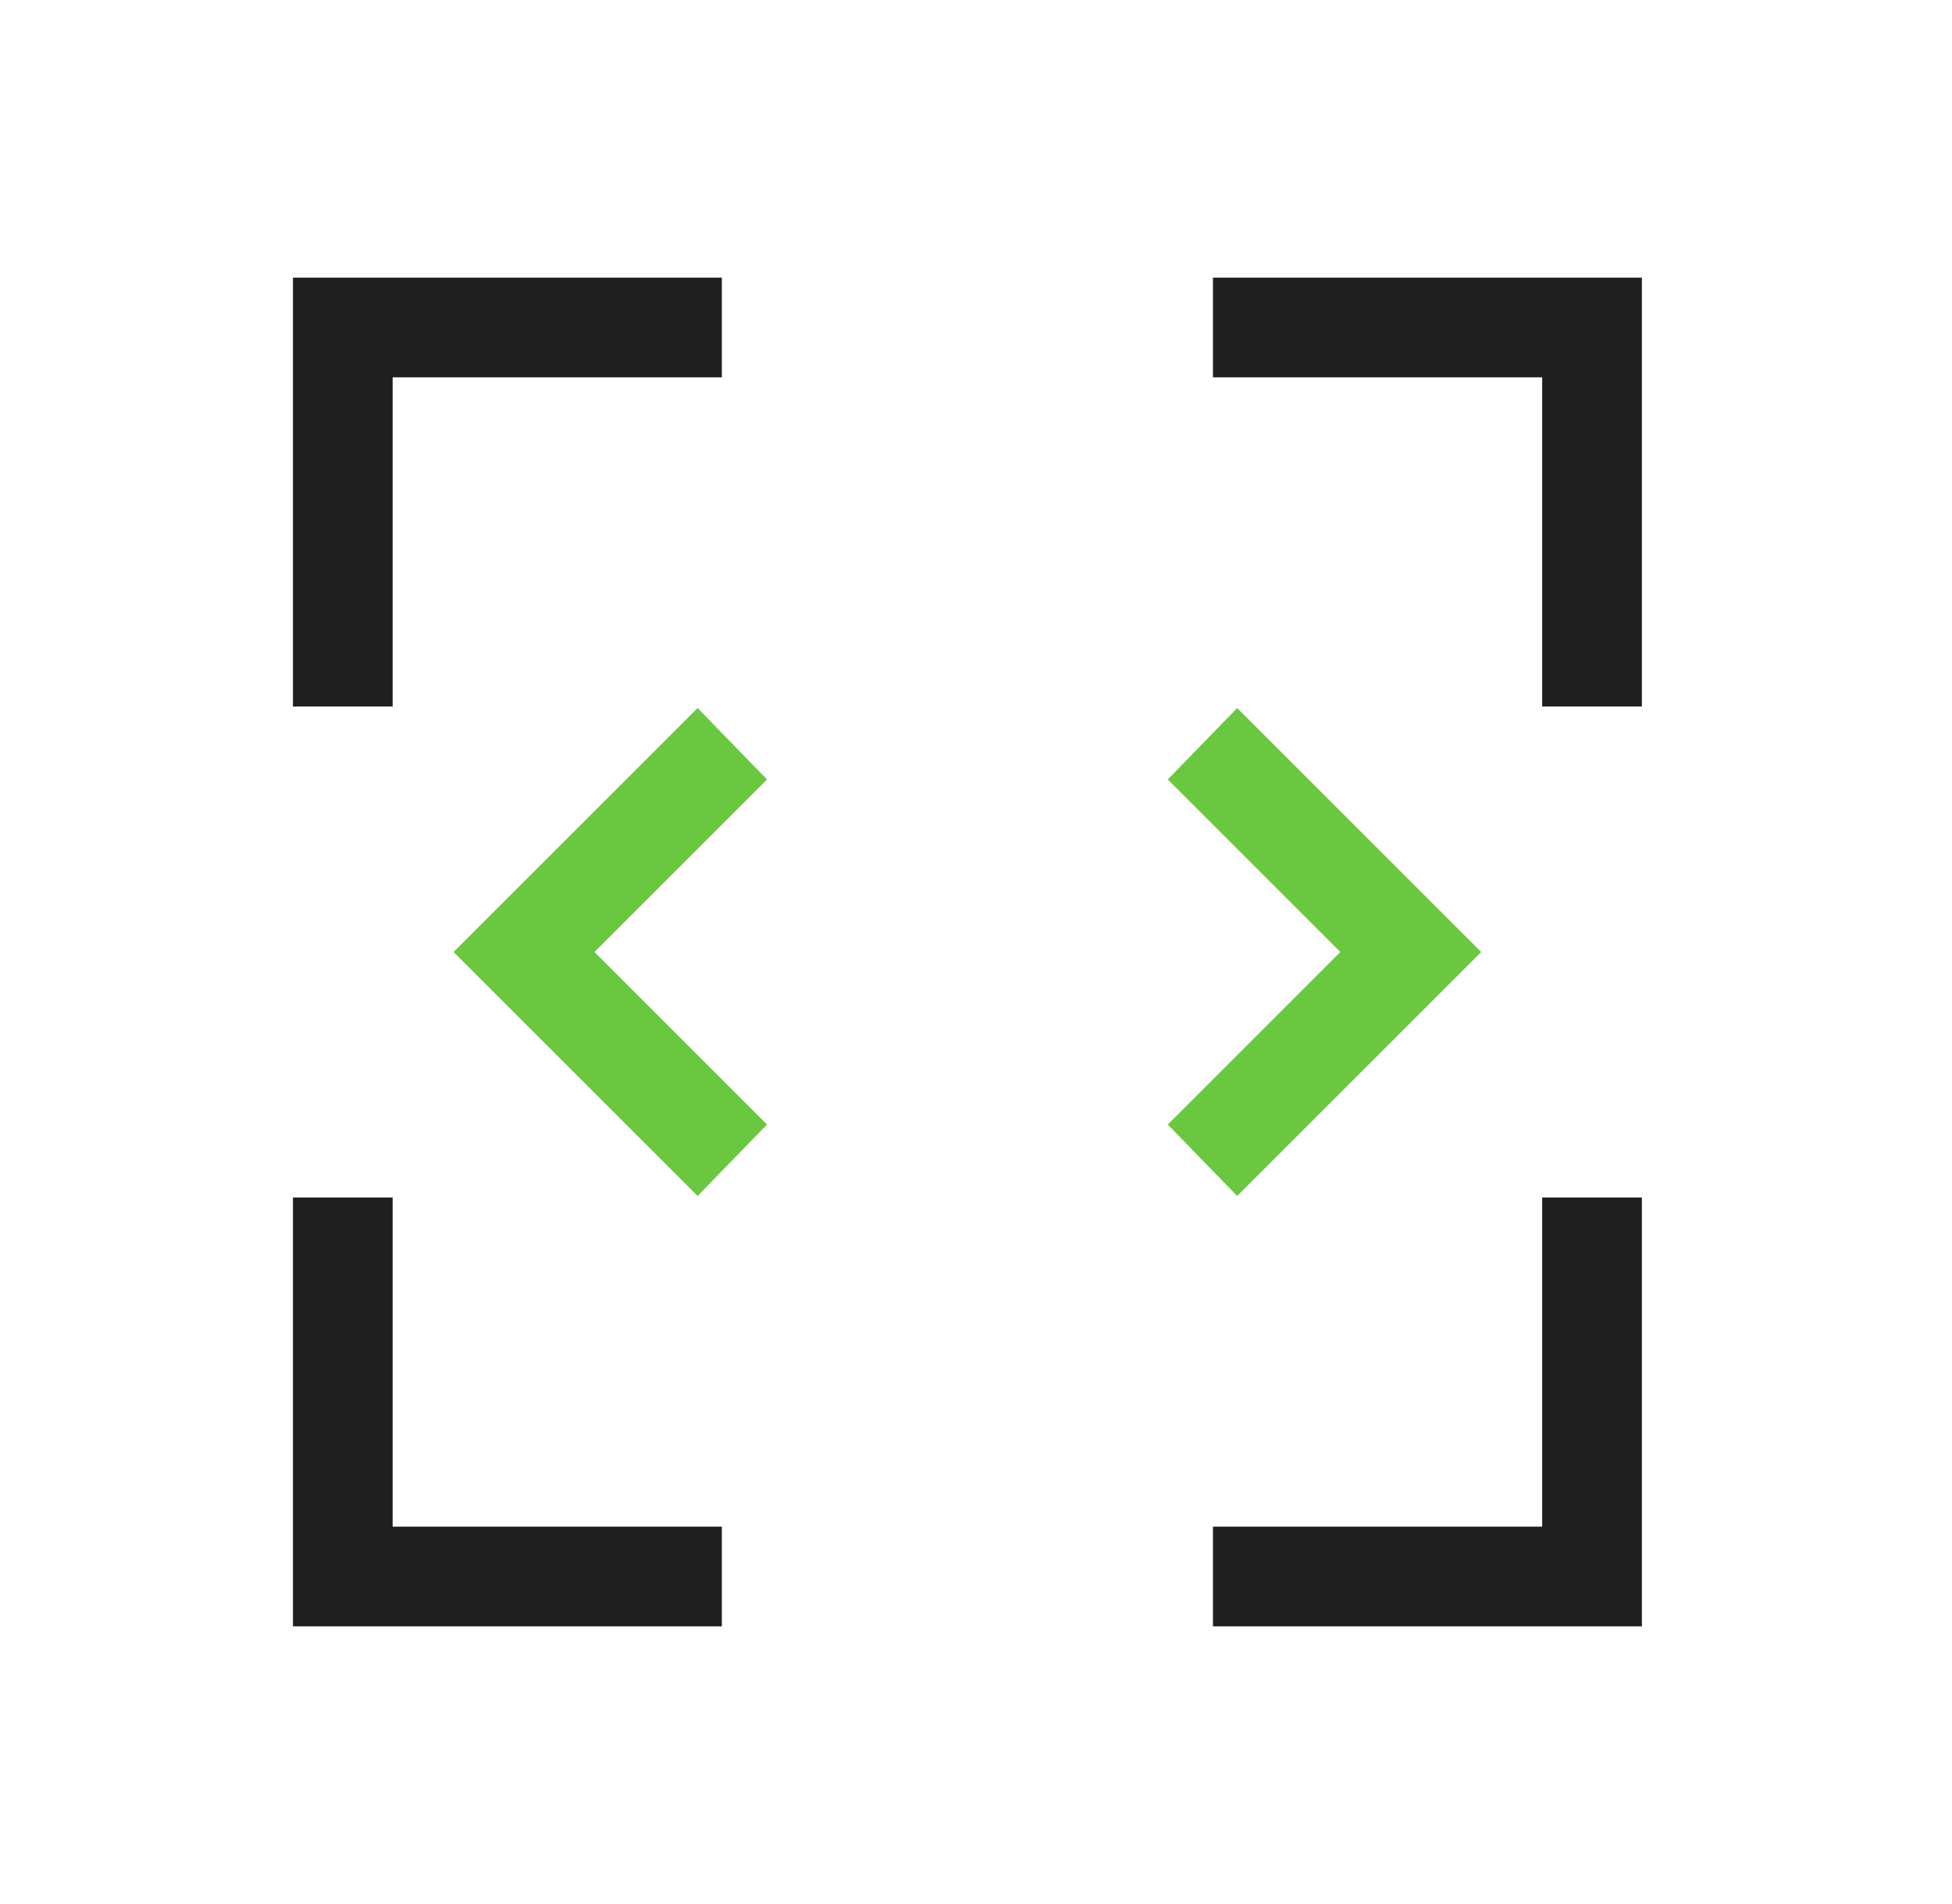
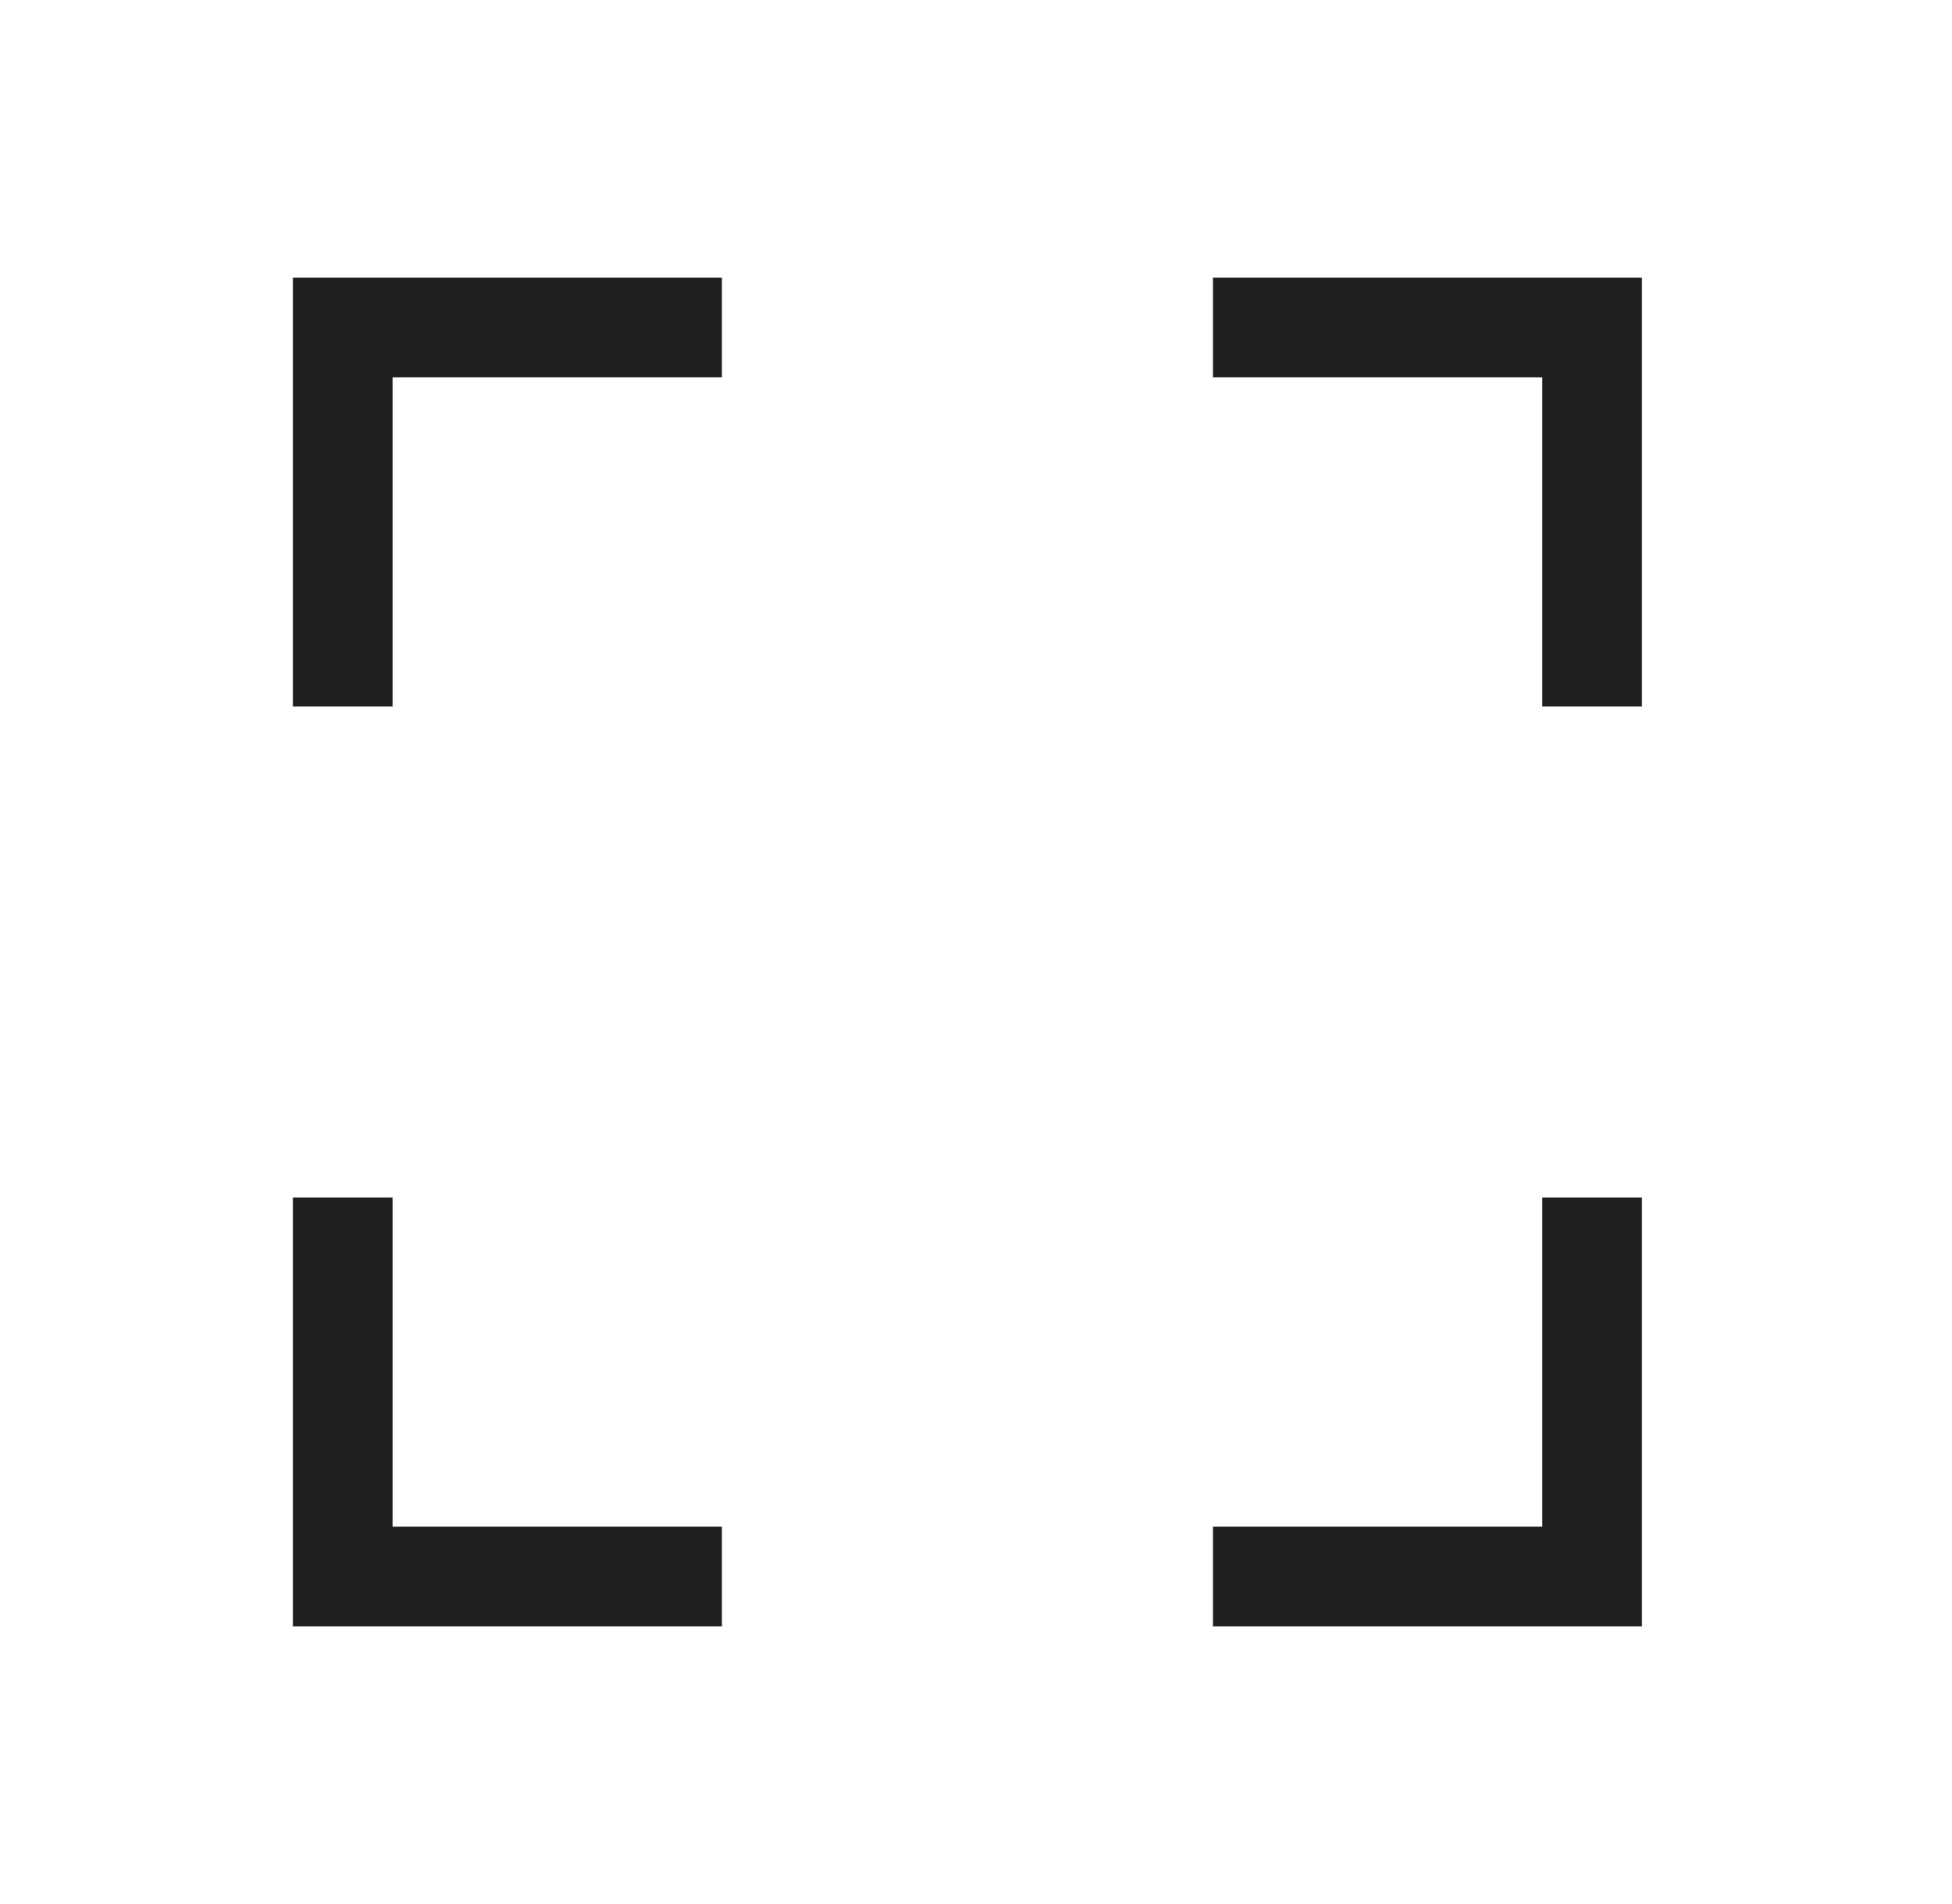
<svg xmlns="http://www.w3.org/2000/svg" width="41" height="40" viewBox="0 0 41 40" fill="none">
  <path d="M6.153 34.167V25.158H8.247V32.072H15.162V34.167H6.153ZM25.477 34.167V32.072H32.392V25.158H34.486V34.167H25.477ZM6.153 14.842V5.833H15.162V7.927H8.247V14.842H6.153ZM32.392 14.842V7.927H25.477V5.833H34.486V14.842H32.392Z" fill="#1F1F1F" />
-   <path d="M14.653 25.125L9.528 20L14.653 14.875L16.111 16.375L12.486 20L16.111 23.625L14.653 25.125ZM25.986 25.125L24.528 23.625L28.153 20L24.528 16.375L25.986 14.875L31.111 20L25.986 25.125Z" fill="#6AC73F" />
</svg>